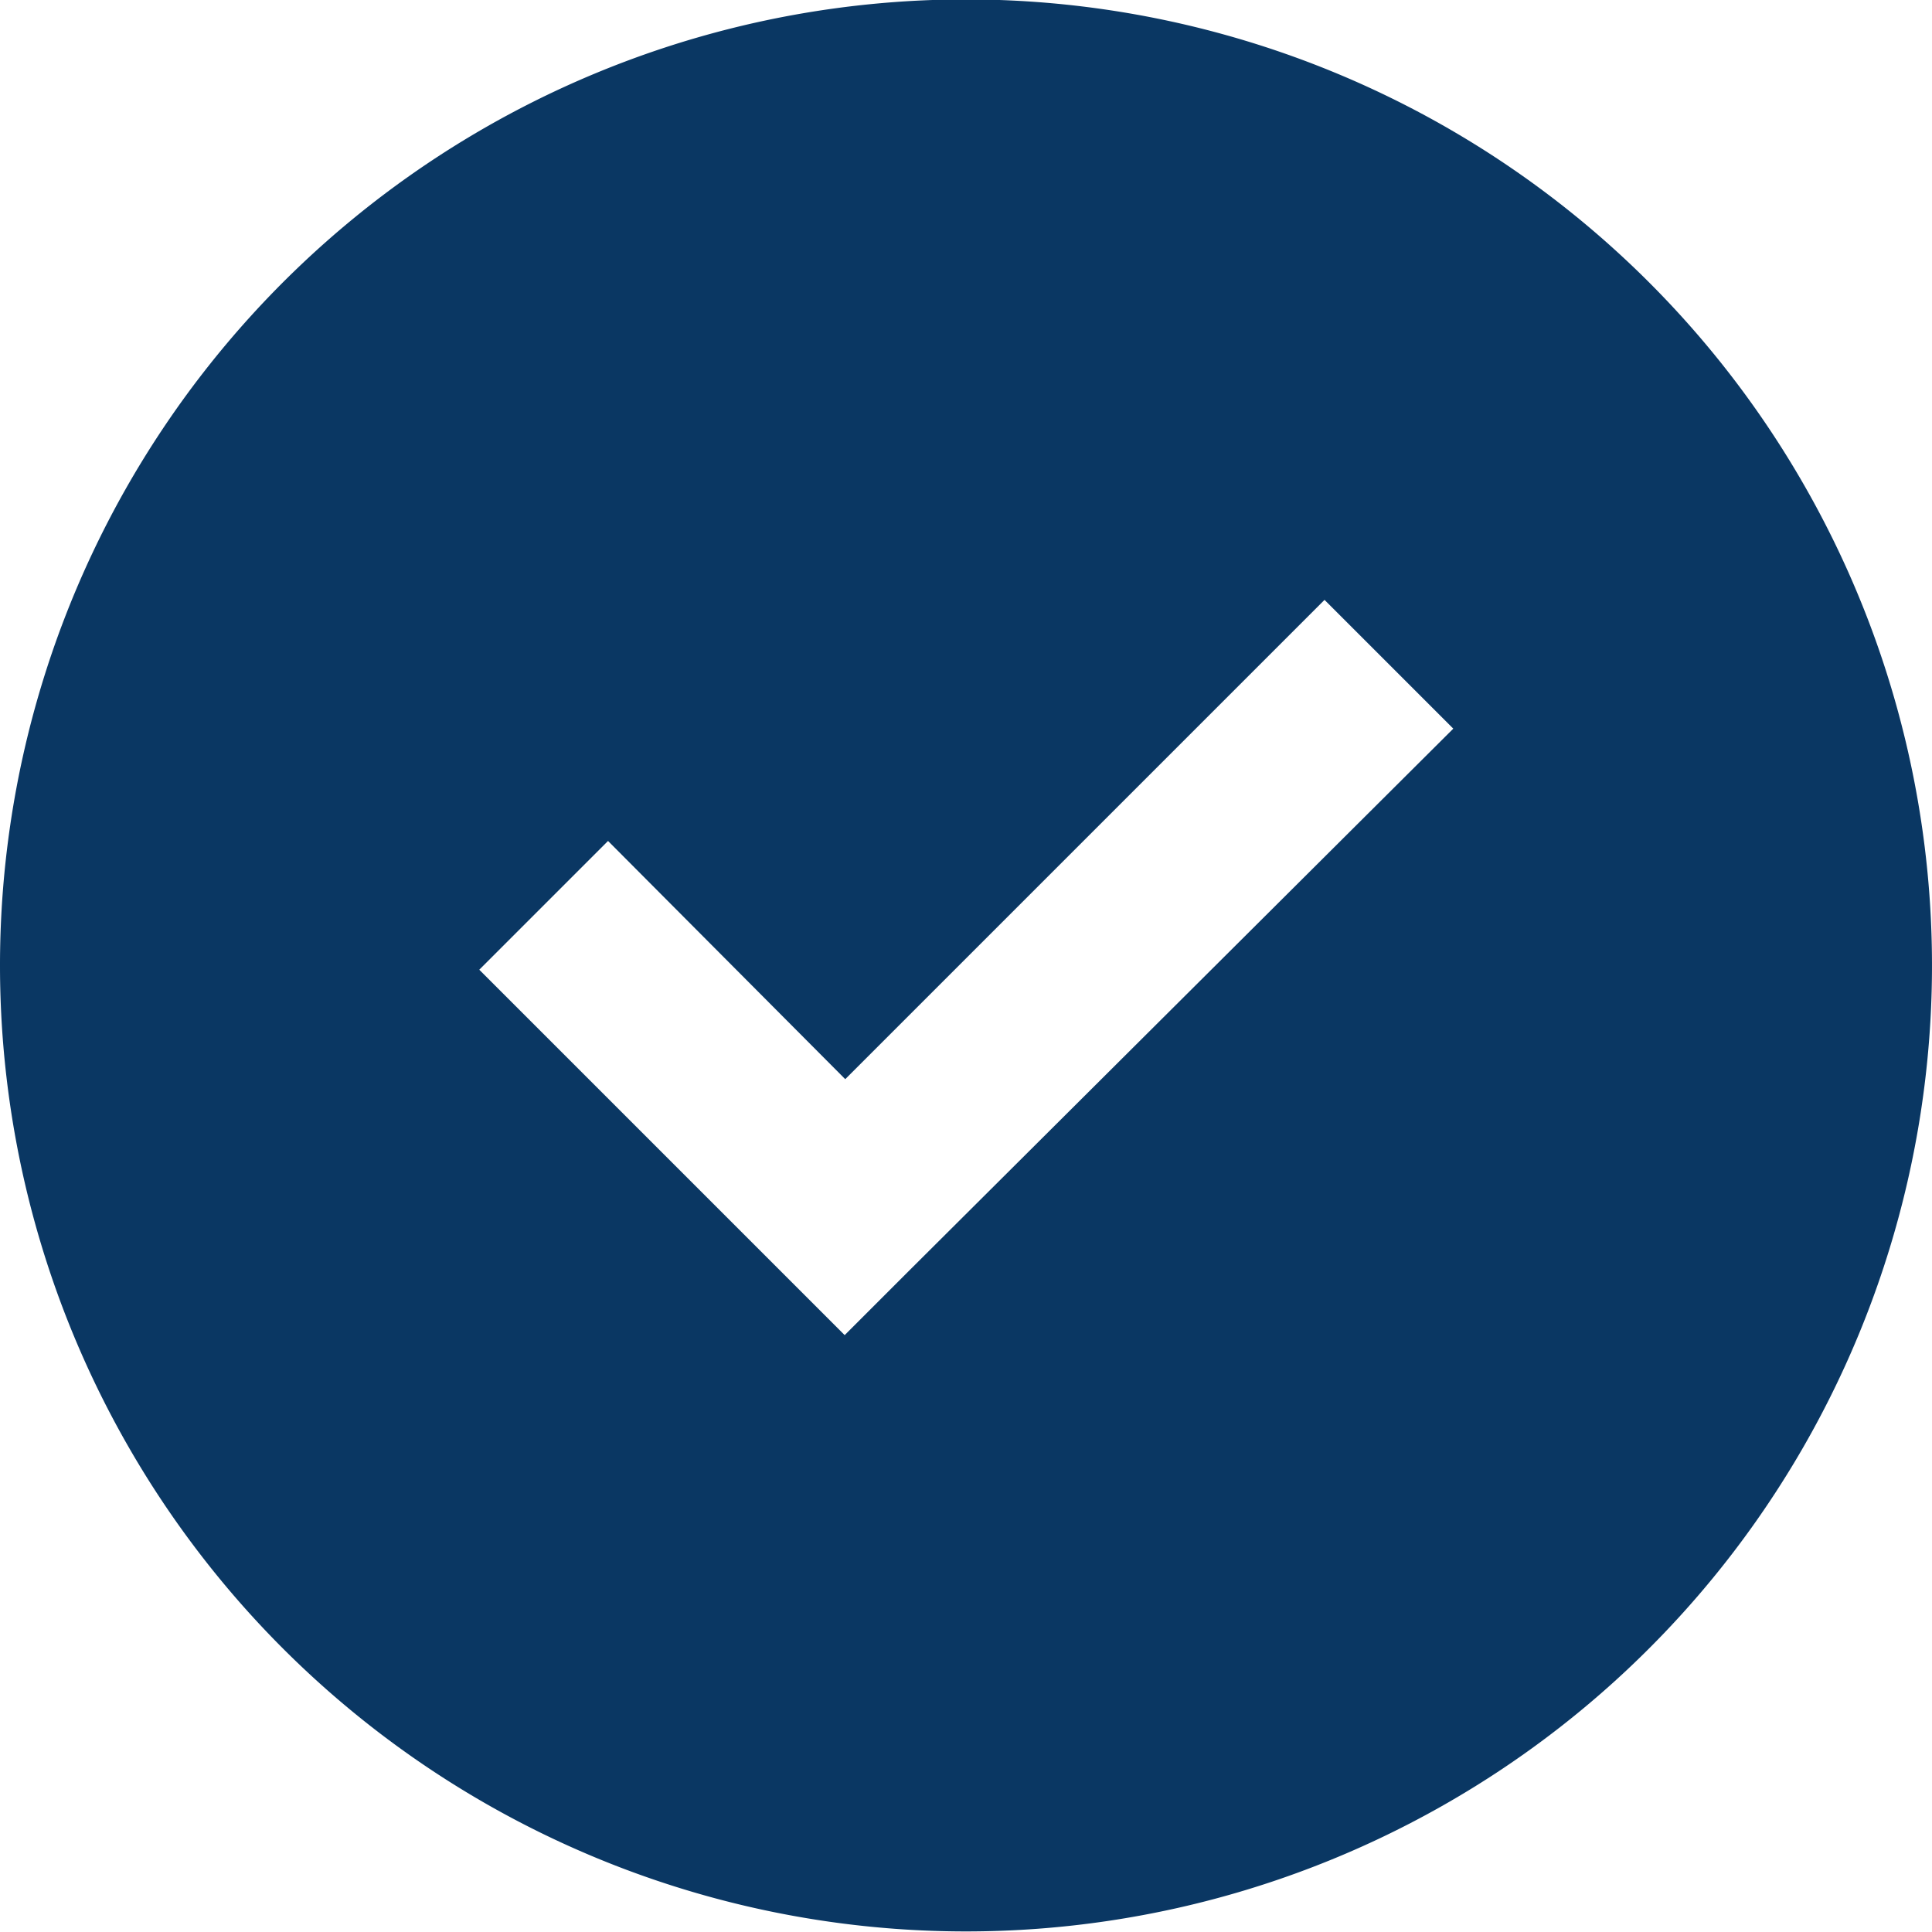
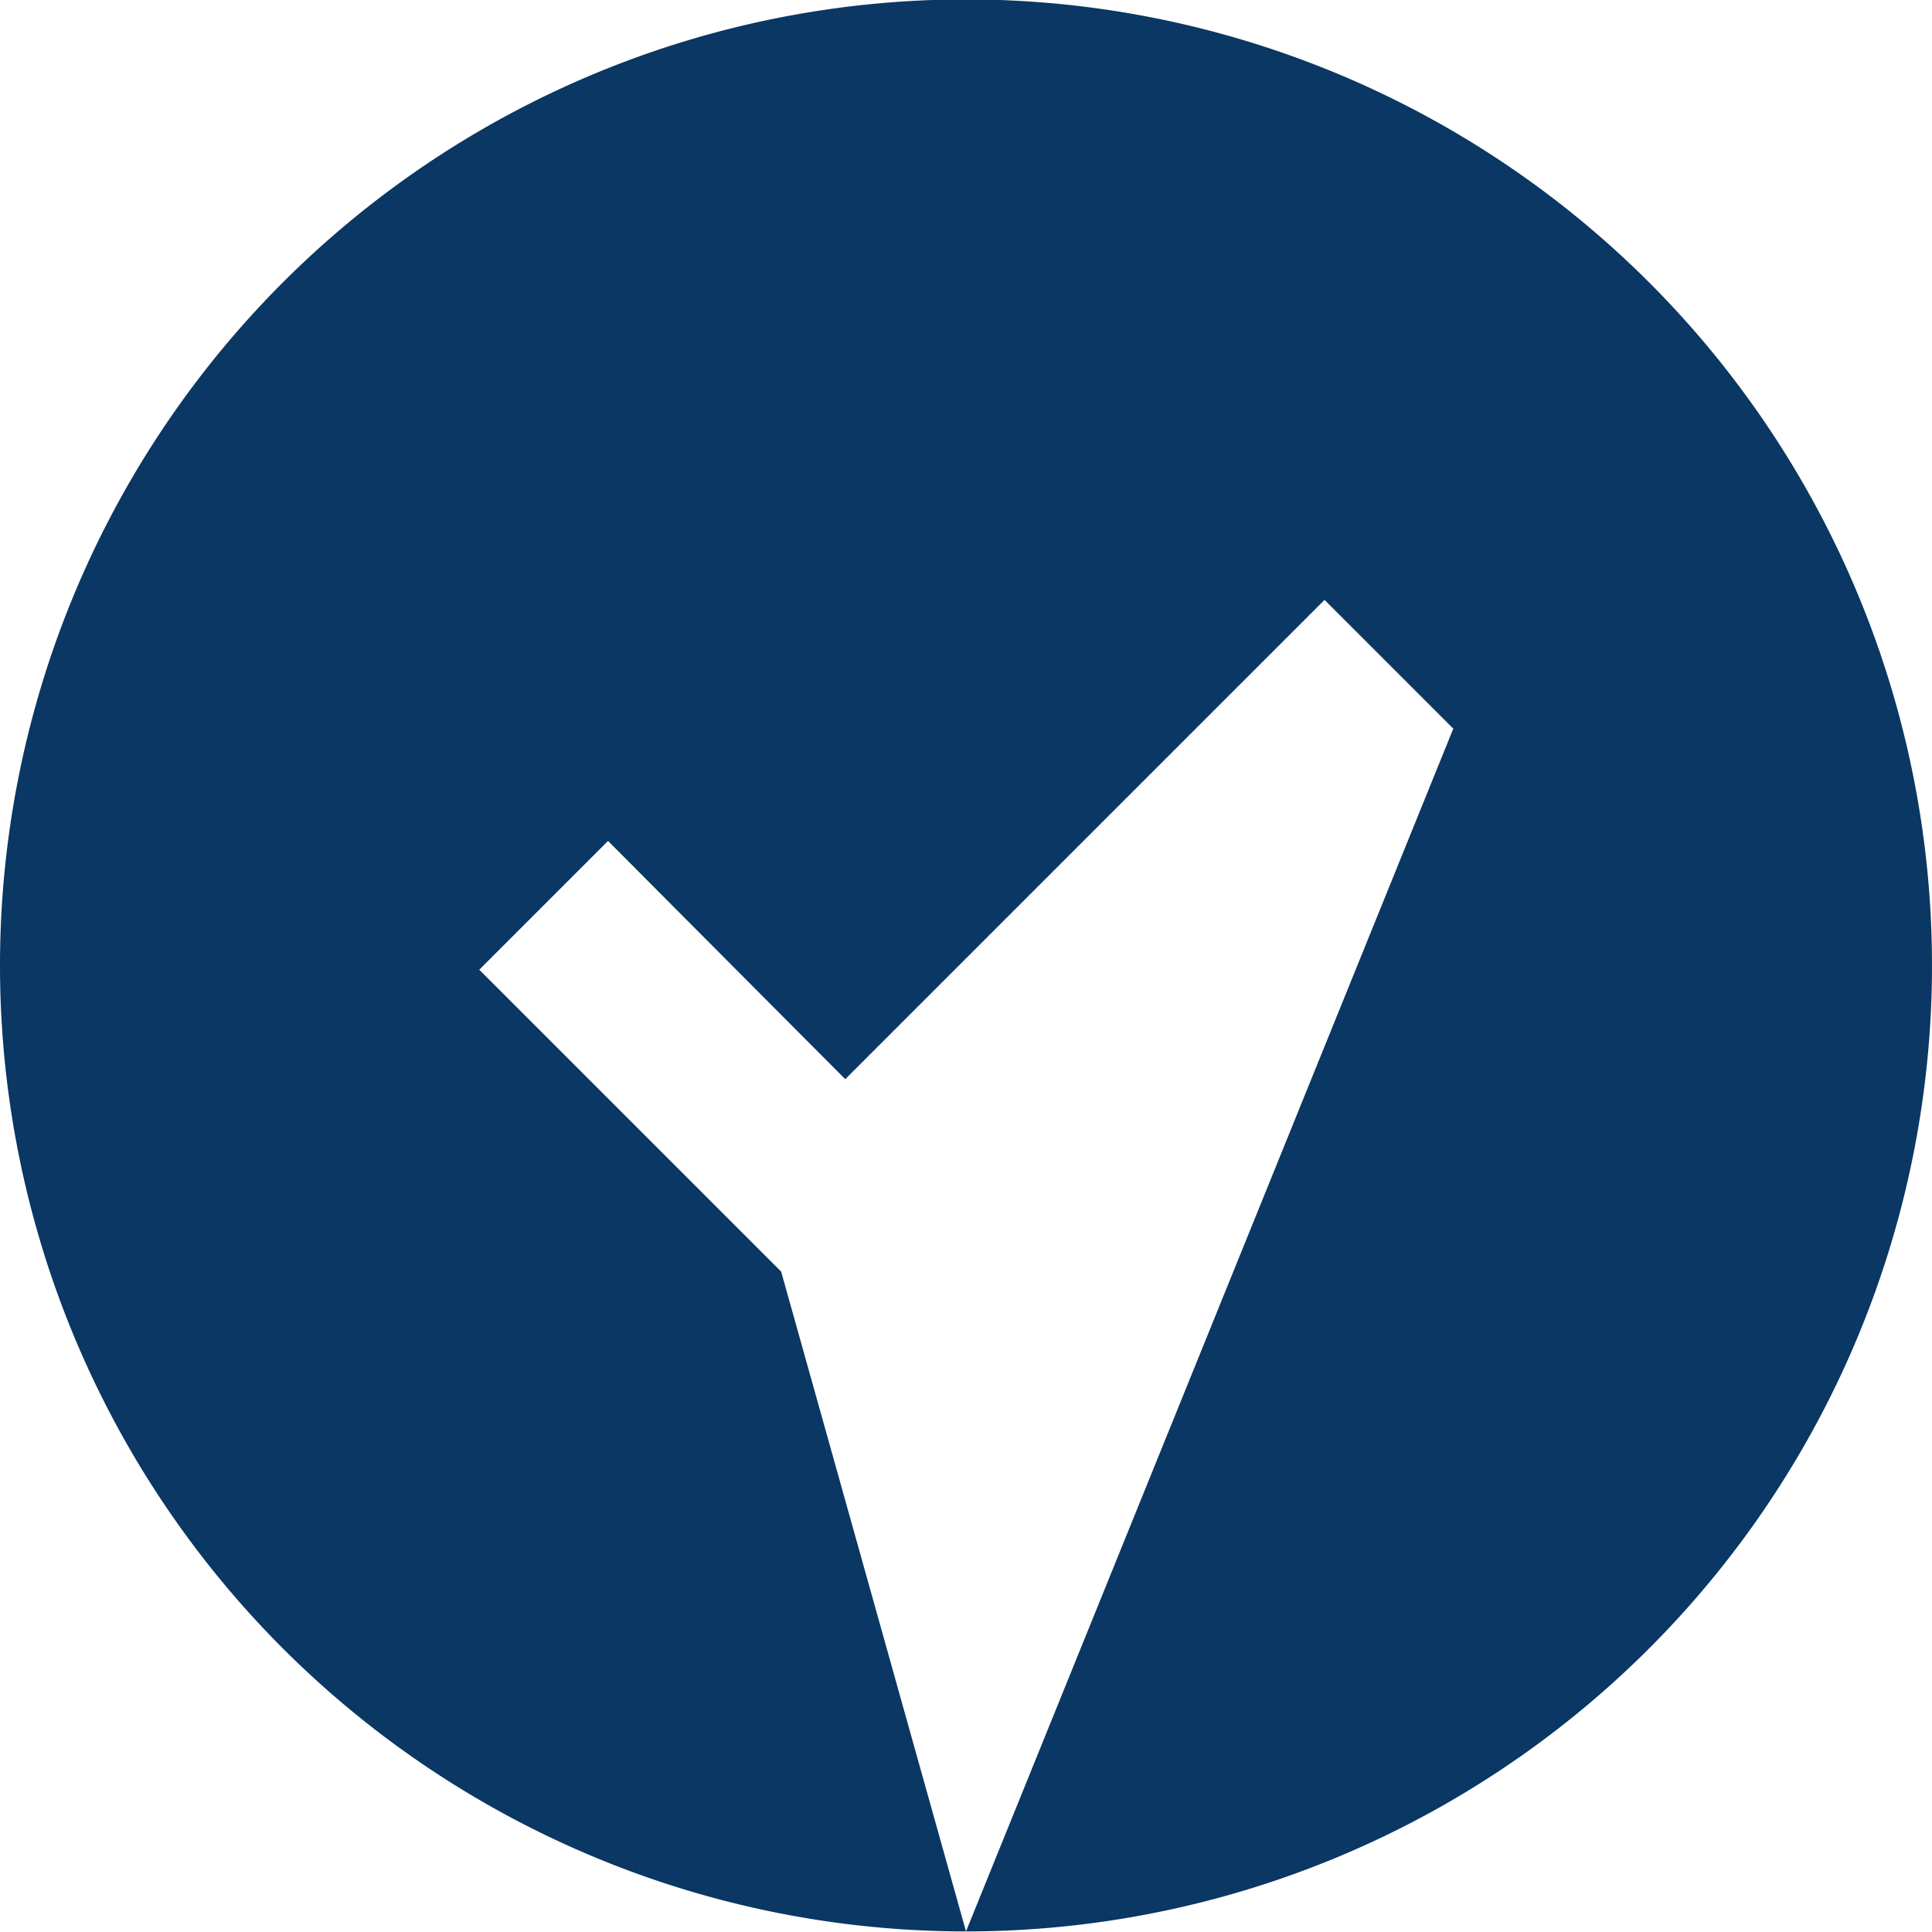
<svg xmlns="http://www.w3.org/2000/svg" width="13.504" height="13.504" viewBox="0 0 13.504 13.504">
-   <path id="circle-check-sharp-solid" d="M6.752,13.5A6.752,6.752,0,1,0,0,6.752,6.752,6.752,0,0,0,6.752,13.5Zm-.4-4.616-.448.448L5.46,8.888,3.35,6.778l.9-.9L5.908,7.543l3.35-3.35.9.9Z" fill="#0A3763" />
+   <path id="circle-check-sharp-solid" d="M6.752,13.5A6.752,6.752,0,1,0,0,6.752,6.752,6.752,0,0,0,6.752,13.5ZL5.46,8.888,3.35,6.778l.9-.9L5.908,7.543l3.35-3.35.9.9Z" fill="#0A3763" />
</svg>